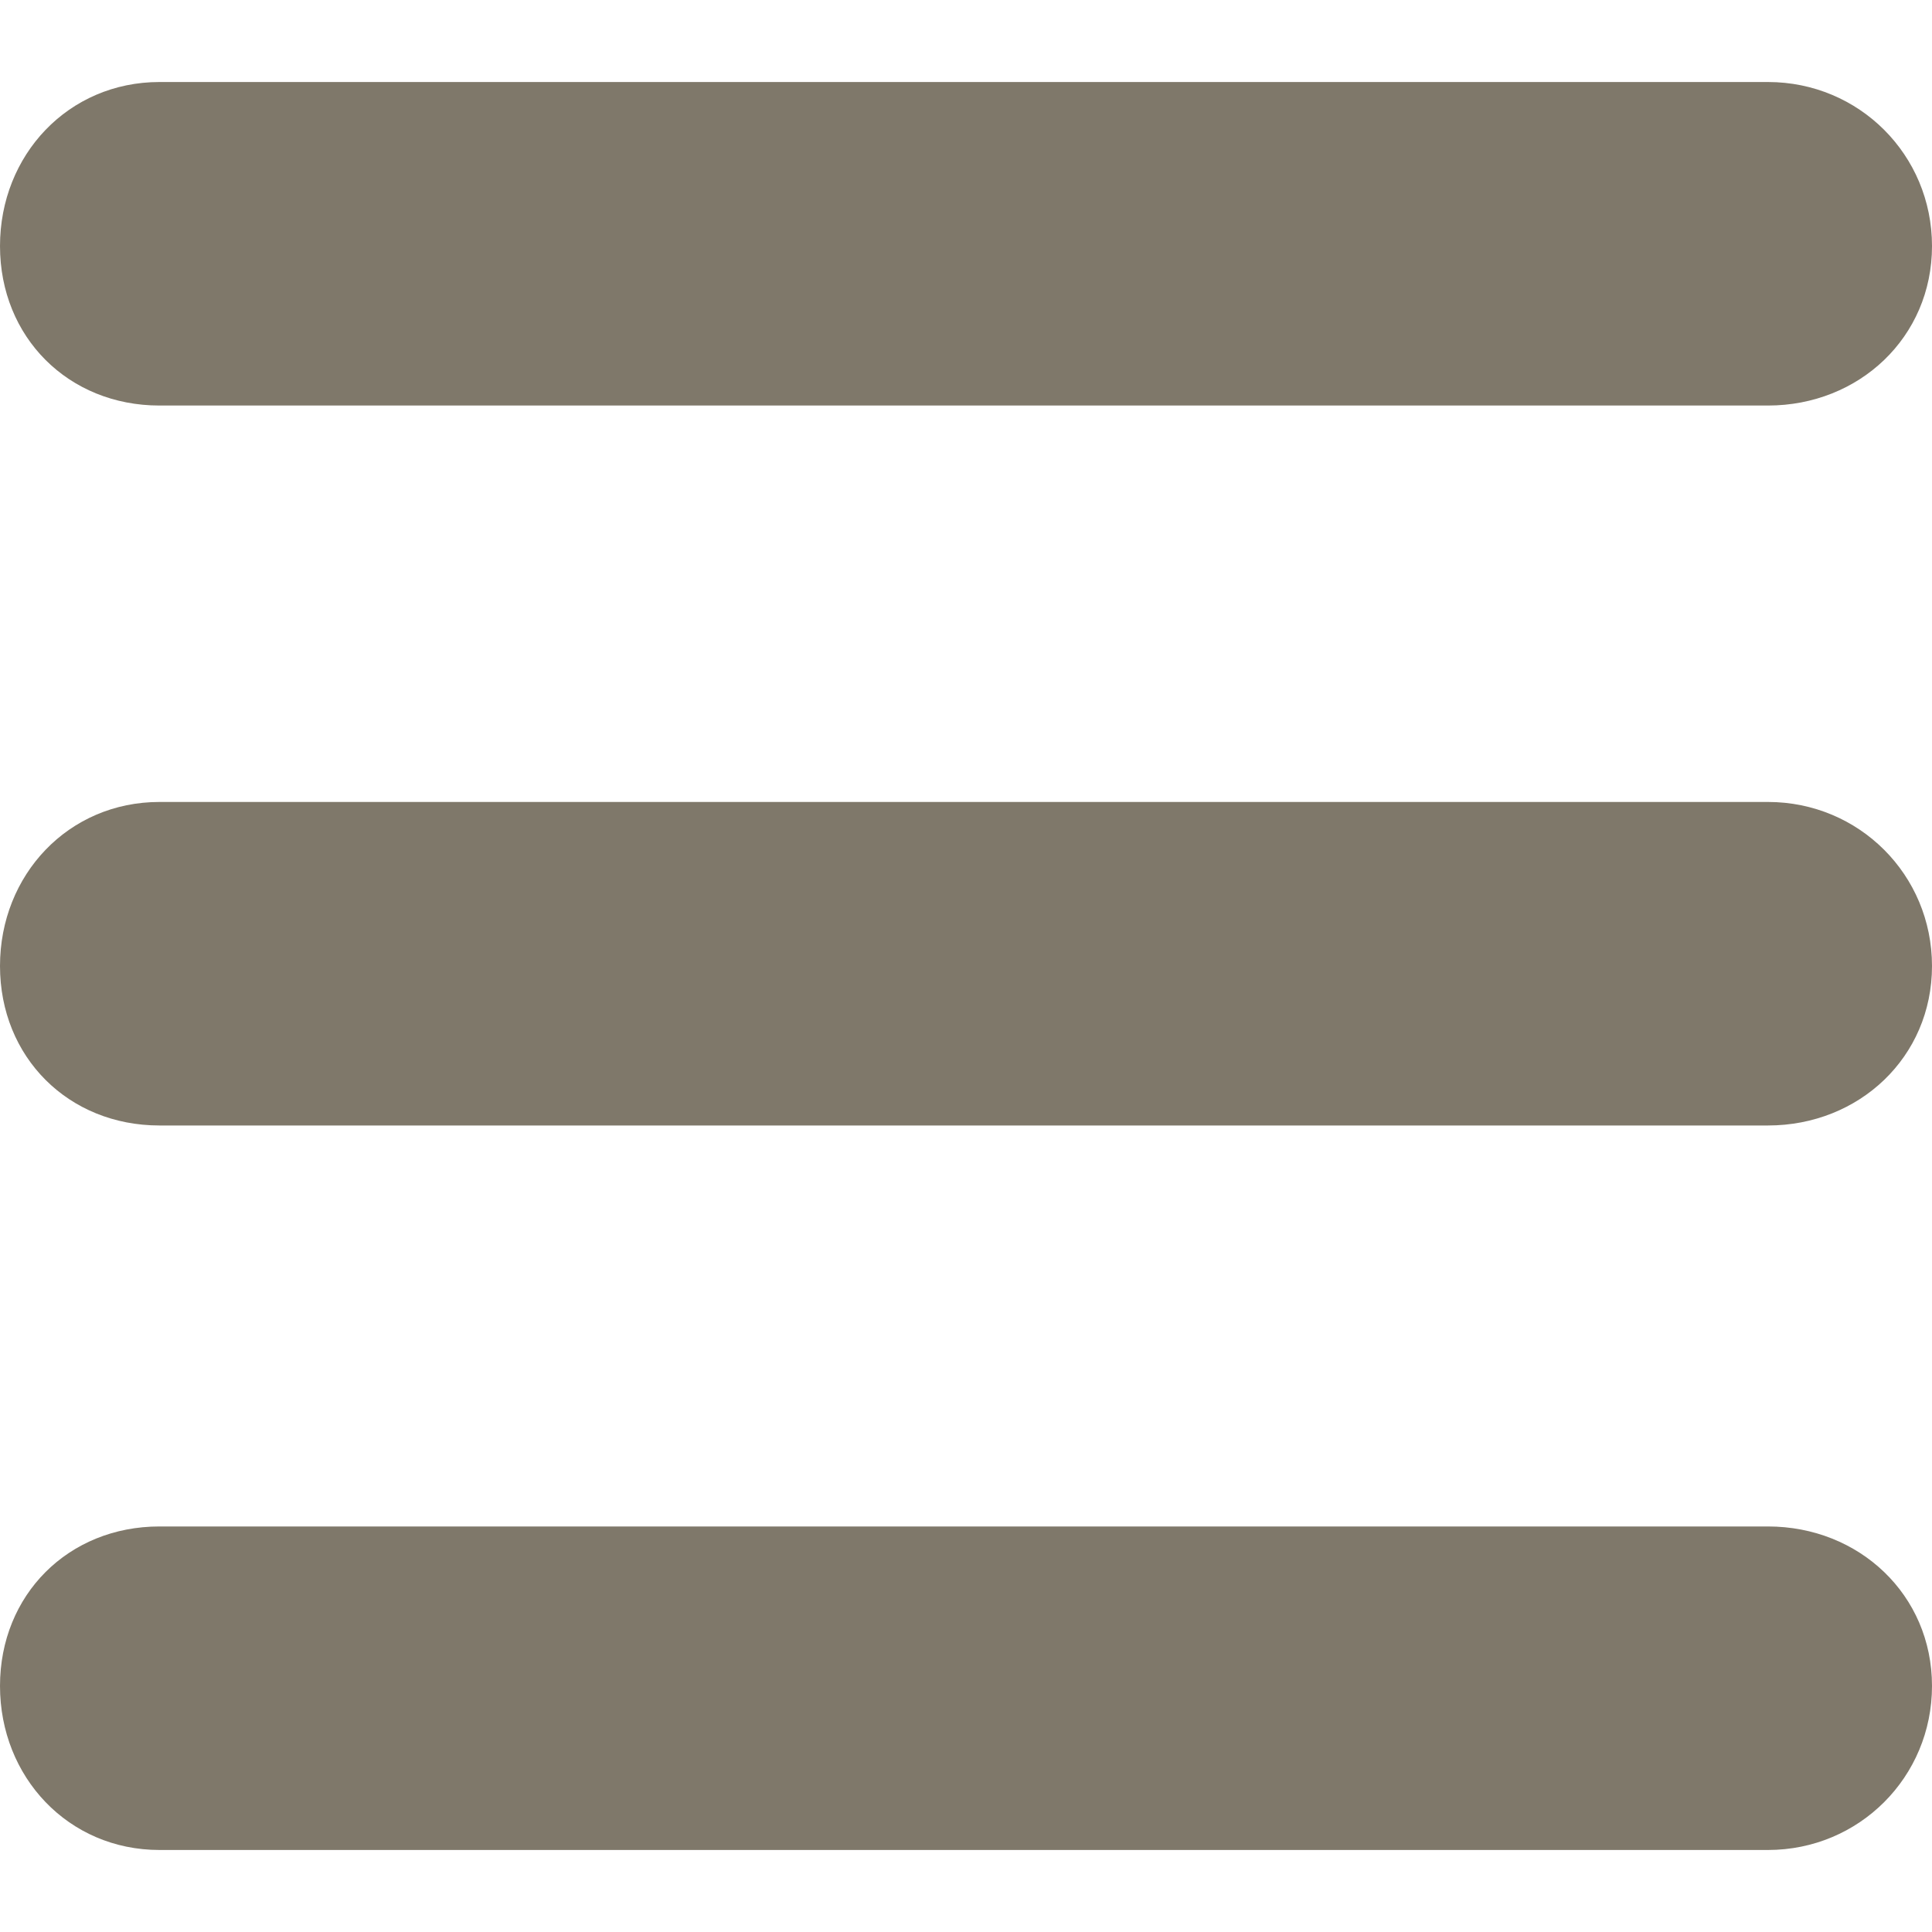
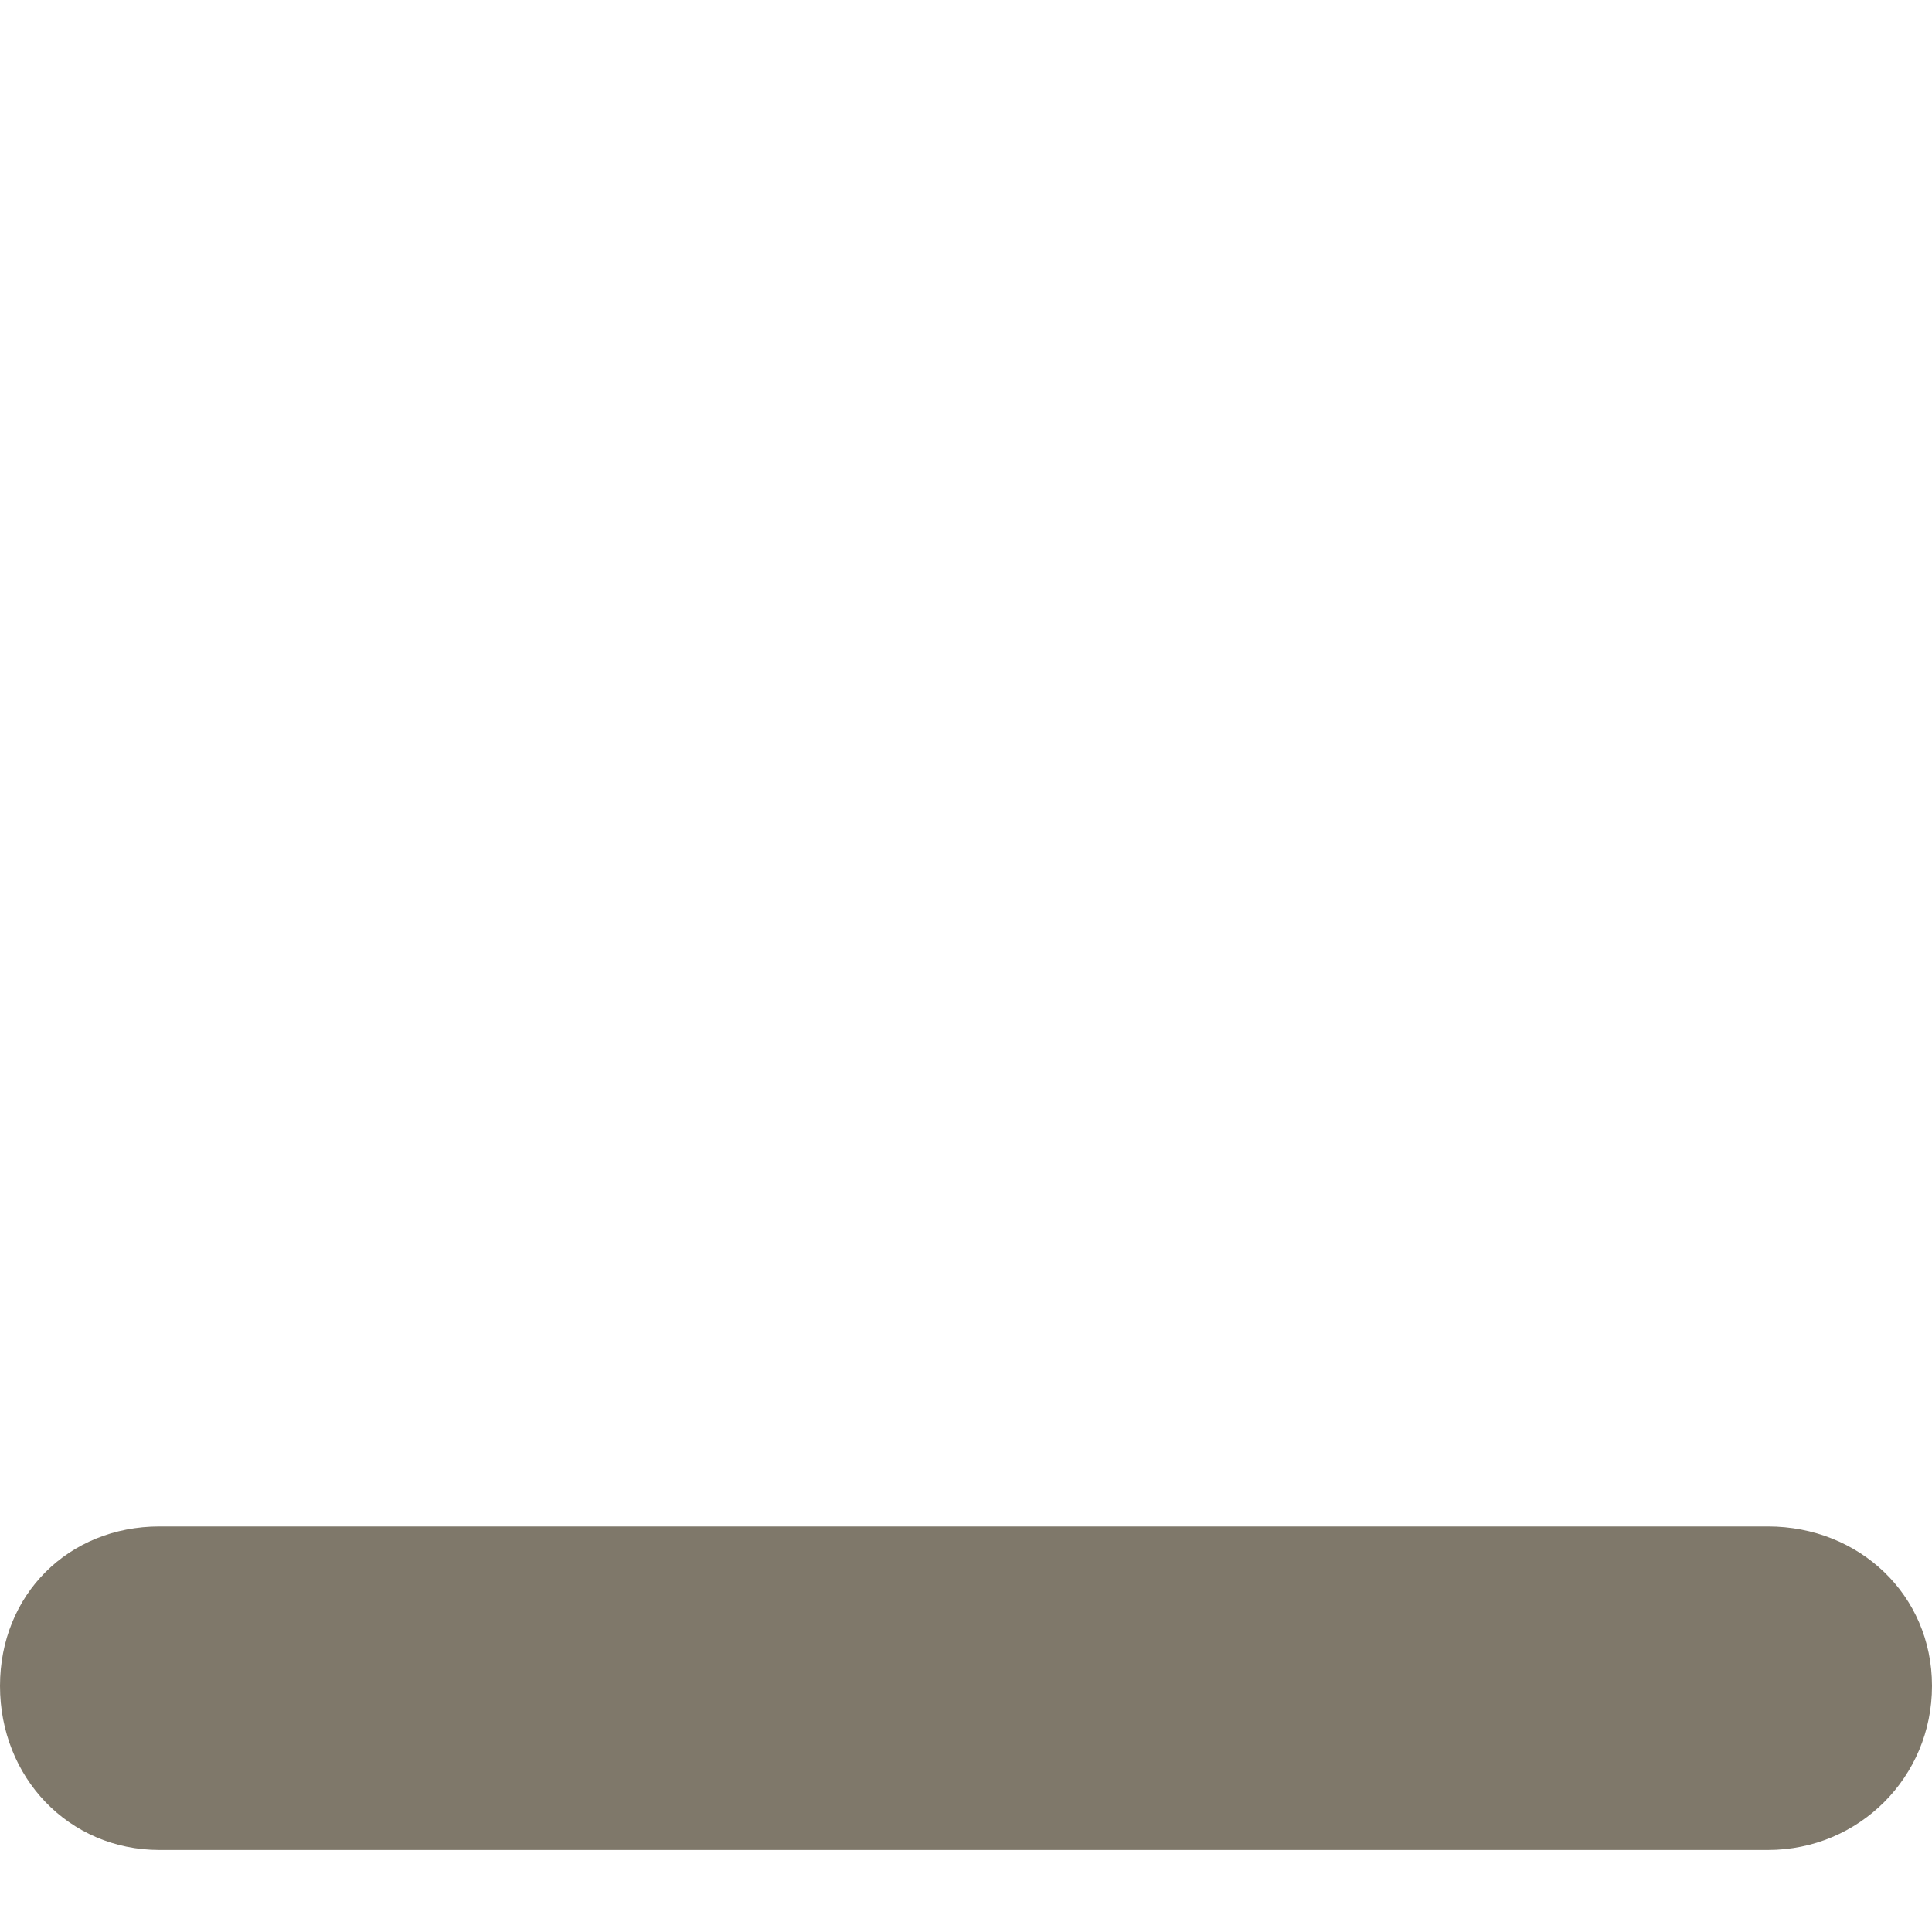
<svg xmlns="http://www.w3.org/2000/svg" version="1.1" id="Capa_1" x="0px" y="0px" width="500px" height="500px" viewBox="0 0 500 500" enable-background="new 0 0 500 500" xml:space="preserve">
  <g>
    <g>
-       <path fill="#7F786A" d="M41.274,104.953C17.689,104.953,0,87.264,0,63.679s17.689-42.453,41.274-42.453h416.274    c23.585,0,42.453,18.868,42.453,42.453s-18.868,41.274-42.453,41.274H41.274z" />
-       <path fill="#7F786A" d="M457.547,207.547C481.132,207.547,500,226.415,500,250s-18.868,41.274-42.453,41.274H41.274    C17.689,291.274,0,273.585,0,250s17.689-42.453,41.274-42.453H457.547z" />
      <path fill="#7F786A" d="M457.547,395.047c23.585,0,42.453,17.689,42.453,41.274c0,23.585-18.868,42.453-42.453,42.453H41.274    C17.689,478.774,0,459.906,0,436.321c0-23.585,17.689-41.274,41.274-41.274H457.547z" />
    </g>
  </g>
</svg>